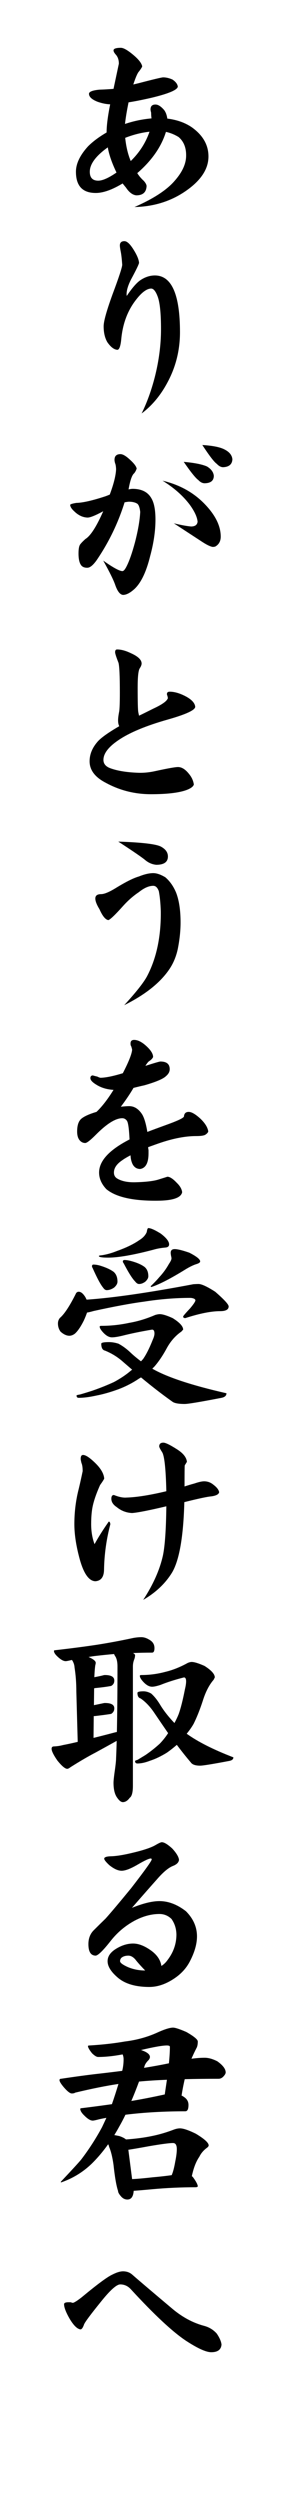
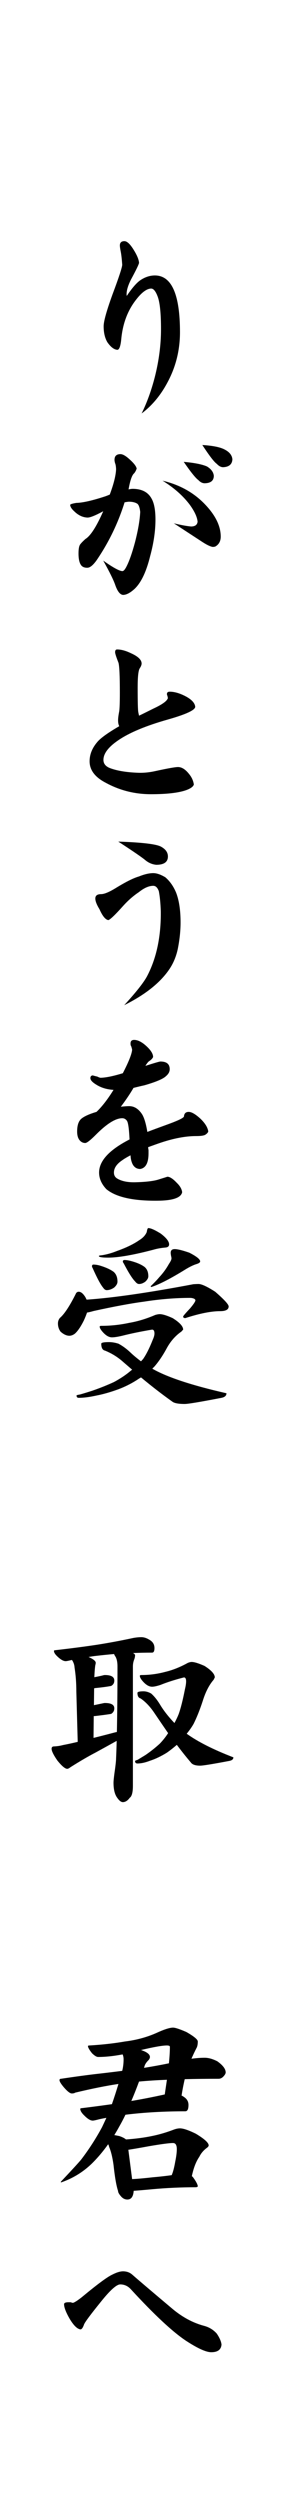
<svg xmlns="http://www.w3.org/2000/svg" xmlns:xlink="http://www.w3.org/1999/xlink" version="1.1" id="レイヤー_1" x="0px" y="0px" width="80px" height="700px" viewBox="0 0 80 700" enable-background="new 0 0 80 700" xml:space="preserve">
  <g>
    <g>
      <g>
        <defs>
-           <rect id="SVGID_1_" x="14.488" y="13.388" width="51.023" height="645.235" />
-         </defs>
+           </defs>
        <clipPath id="SVGID_2_">
          <use xlink:href="#SVGID_1_" overflow="visible" />
        </clipPath>
        <path clip-path="url(#SVGID_2_)" d="M58.517,43.814c0,3.665-2.313,7.015-6.941,10.049c-4.032,2.627-8.644,3.997-13.823,4.108     c5.255-2.294,8.993-4.72,11.214-7.274c2.109-2.368,3.203-4.663,3.276-6.883c0.076-2.368-0.631-4.184-2.108-5.441     c-1.148-0.703-2.33-1.185-3.555-1.444c-1.295,4.184-3.978,8.033-8.049,11.549c0.482,0.777,1.09,1.498,1.832,2.165     c0.557,0.631,0.813,1.147,0.778,1.556c-0.114,1.665-1.076,2.498-2.889,2.498c-1.037-0.11-1.999-0.832-2.887-2.165     c-0.369-0.443-0.686-0.833-0.945-1.166c-2.998,1.813-5.551,2.703-7.663,2.665c-3.626-0.036-5.441-2.017-5.441-5.942     c0-2.257,1.131-4.625,3.388-7.106c1.369-1.37,3.108-2.666,5.217-3.887c0-1.924,0.334-4.552,1.002-7.886     c-1.111-0.036-2.296-0.276-3.554-0.721c-1.592-0.629-2.388-1.369-2.388-2.22c0-0.592,0.979-0.982,2.941-1.166     c1.296-0.037,2.611-0.112,3.944-0.223l1.499-7.052c0-0.998-0.258-1.812-0.777-2.442c-0.481-0.518-0.721-0.943-0.721-1.277     c0-0.48,0.684-0.723,2.055-0.723c0.74,0,1.888,0.648,3.442,1.943c1.553,1.296,2.405,2.387,2.554,3.275     c-0.112,0.297-0.407,0.76-0.889,1.389c-0.407,0.408-0.943,1.629-1.61,3.665c0.295-0.075,0.757-0.185,1.388-0.334     c4.256-1.11,6.589-1.665,6.995-1.665c0.812,0,1.684,0.202,2.61,0.611c0.926,0.629,1.424,1.296,1.498,1.999     c-0.147,0.925-2.61,1.963-7.383,3.109c-2.591,0.593-4.739,1.018-6.44,1.276c-0.482,2.333-0.814,4.35-1,6.052     c2.406-0.813,4.887-1.333,7.441-1.554c-0.075-0.592-0.109-1.128-0.109-1.61c-0.111-0.407-0.169-0.703-0.169-0.888     c0-0.925,0.463-1.388,1.392-1.388c0.739,0,1.552,0.518,2.441,1.555c0.442,0.592,0.739,1.387,0.888,2.387     c2.7,0.333,4.997,1.147,6.883,2.442C56.963,37.874,58.517,40.594,58.517,43.814 M32.7,48.312c-1.297-2.7-2.111-5.052-2.445-7.051     c-3.368,2.408-5.051,4.684-5.051,6.829c0,1.629,0.757,2.463,2.278,2.499C28.702,50.625,30.44,49.867,32.7,48.312 M41.971,36.875     c-2.295,0.26-4.57,0.832-6.827,1.722c0.257,2.479,0.777,4.646,1.553,6.495C39.14,42.723,40.897,39.983,41.971,36.875" />
      </g>
      <g>
        <defs>
          <rect id="SVGID_3_" x="14.488" y="13.388" width="51.023" height="645.235" />
        </defs>
        <clipPath id="SVGID_4_">
          <use xlink:href="#SVGID_3_" overflow="visible" />
        </clipPath>
        <path clip-path="url(#SVGID_4_)" d="M50.521,93.008c0,4.997-1.147,9.644-3.439,13.938c-1.927,3.665-4.37,6.608-7.331,8.828     c1.48-2.998,2.701-6.348,3.665-10.049c1.186-4.628,1.778-9.143,1.778-13.548c0-4.443-0.312-7.497-0.944-9.162     c-0.554-1.479-1.165-2.221-1.83-2.221c-1.225,0.037-2.612,1.055-4.167,3.054c-2.407,3.035-3.813,6.755-4.221,11.16     c-0.184,1.889-0.537,2.87-1.054,2.943c-0.924-0.036-1.869-0.741-2.831-2.11c-0.703-1.186-1.056-2.684-1.056-4.498     c0-1.371,0.832-4.349,2.5-8.939c1.776-4.737,2.684-7.496,2.72-8.272c-0.112-1.556-0.241-2.72-0.387-3.499     c-0.185-0.925-0.28-1.554-0.28-1.888c0-0.814,0.426-1.222,1.277-1.222c0.742,0,1.61,0.815,2.61,2.443     c0.925,1.481,1.424,2.684,1.5,3.609c-0.037,0.409-0.795,1.981-2.275,4.72c-0.815,1.628-1.221,2.979-1.221,4.052     c0,0.296,0.019,0.464,0.054,0.5c1.519-2.256,2.813-3.738,3.889-4.443c1.294-0.849,2.627-1.277,3.996-1.277     C48.171,77.128,50.521,82.423,50.521,93.008" />
      </g>
      <g>
        <defs>
          <rect id="SVGID_5_" x="14.488" y="13.388" width="51.023" height="645.235" />
        </defs>
        <clipPath id="SVGID_6_">
          <use xlink:href="#SVGID_5_" overflow="visible" />
        </clipPath>
        <path clip-path="url(#SVGID_6_)" d="M43.64,145.478c0,3.183-0.502,6.607-1.501,10.271c-1.077,4.369-2.536,7.422-4.387,9.162     c-1.223,1.11-2.297,1.666-3.221,1.666c-0.853-0.075-1.592-1.035-2.221-2.888c-0.483-1.369-1.592-3.608-3.332-6.719     c2.775,1.963,4.571,2.942,5.386,2.942c0.334,0,0.721-0.444,1.166-1.331c0.777-1.52,1.573-3.795,2.387-6.831     c0.853-3.331,1.333-6.144,1.444-8.439c-0.147-1.222-0.427-1.979-0.833-2.277c-0.595-0.369-1.371-0.556-2.332-0.556     c-0.185,0-0.595,0.057-1.221,0.167c-1.817,5.811-4.441,11.233-7.885,16.268c-0.963,1.333-1.795,2.017-2.5,2.055     c-0.927,0.037-1.574-0.258-1.942-0.889c-0.407-0.666-0.61-1.703-0.61-3.109c0-1.221,0.146-2.054,0.444-2.499     c0.294-0.407,0.795-0.924,1.5-1.554c1.442-0.888,3.108-3.479,4.995-7.772c-2.187,1.186-3.646,1.776-4.386,1.776     c-1.333-0.036-2.573-0.61-3.719-1.72c-0.777-0.703-1.166-1.313-1.166-1.833c0-0.184,0.573-0.369,1.722-0.555     c1.812-0.036,4.571-0.667,8.271-1.888c0.295-0.111,0.667-0.258,1.112-0.443c1.11-2.962,1.701-5.331,1.776-7.108     c-0.037-0.777-0.129-1.333-0.277-1.666c-0.112-0.369-0.167-0.684-0.167-0.943c0-1.073,0.555-1.61,1.667-1.61     c0.665,0,1.554,0.519,2.665,1.554c1.146,1.037,1.776,1.868,1.888,2.499c-0.187,0.555-0.429,1-0.723,1.332     c-0.593,0.483-1.112,1.981-1.554,4.499c0.479-0.11,0.852-0.167,1.111-0.167c2.516,0,4.274,0.87,5.274,2.609     C43.246,140.741,43.64,142.739,43.64,145.478 M61.96,150.252c0,1.185-0.444,2.073-1.332,2.664     c-0.187,0.149-0.501,0.222-0.945,0.222c-0.667-0.11-1.629-0.572-2.888-1.389l-7.994-5.218c1.998,0.481,3.608,0.777,4.83,0.887     c1.109,0,1.723-0.443,1.834-1.332c-0.111-1.295-0.834-2.869-2.167-4.72c-1.888-2.516-4.438-4.774-7.662-6.773     c4.849,1.147,8.848,3.387,11.995,6.719C60.517,144.349,61.96,147.329,61.96,150.252 M60.018,133.207     c0,1.37-0.854,2.073-2.554,2.11c-0.633,0-1.224-0.296-1.78-0.89c-0.778-0.555-2.147-2.255-4.109-5.107     c2.962,0.259,5.128,0.686,6.496,1.278C59.256,131.301,59.903,132.172,60.018,133.207 M65.235,128.599     c-0.075,1.407-0.943,2.147-2.609,2.221c-0.593,0-1.186-0.314-1.778-0.943c-0.743-0.518-2.094-2.277-4.055-5.275     c3.035,0.185,5.164,0.629,6.388,1.332C64.438,126.6,65.124,127.489,65.235,128.599" />
      </g>
      <g>
        <defs>
          <rect id="SVGID_7_" x="14.488" y="13.388" width="51.023" height="645.235" />
        </defs>
        <clipPath id="SVGID_8_">
          <use xlink:href="#SVGID_7_" overflow="visible" />
        </clipPath>
        <path clip-path="url(#SVGID_8_)" d="M54.797,197.893c0,0.926-2.536,2.109-7.605,3.553c-6.183,1.741-10.847,3.683-13.993,5.83     c-2.776,1.887-4.164,3.72-4.164,5.497c0,1.036,0.594,1.795,1.779,2.276c2.033,0.777,4.753,1.223,8.161,1.333     c1.517,0.037,3.09-0.129,4.718-0.5c3.404-0.74,5.494-1.111,6.275-1.111c1.035,0,2.054,0.631,3.053,1.888     c0.779,0.926,1.238,1.926,1.389,2.998c-0.15,0.594-0.89,1.131-2.221,1.61c-2.147,0.742-5.423,1.112-9.829,1.112     c-4.552,0-8.791-1.073-12.713-3.22c-3-1.556-4.498-3.553-4.498-5.998c0-1.888,0.701-3.664,2.108-5.331     c0.891-1.109,2.962-2.609,6.219-4.498c-0.221-0.406-0.332-0.96-0.332-1.664c0-0.592,0.11-1.444,0.332-2.555     c0.114-0.962,0.167-2.684,0.167-5.163c0-4.664-0.13-7.458-0.387-8.384c-0.63-1.59-0.944-2.571-0.944-2.941     c0-0.519,0.185-0.778,0.556-0.778c1.147,0,2.443,0.353,3.887,1.055c1.997,0.888,2.997,1.851,2.997,2.887     c0,0.371-0.184,0.833-0.555,1.389c-0.37,0.629-0.555,2.407-0.555,5.329c0,3.998,0.058,6.274,0.167,6.829     c0.036,0.223,0.11,0.576,0.223,1.056c0.852-0.407,2.201-1.074,4.053-2c2.553-1.183,3.905-2.182,4.052-2.998     c-0.073-0.147-0.109-0.312-0.109-0.499c-0.111-0.185-0.167-0.369-0.167-0.555c0-0.444,0.259-0.667,0.778-0.667     c1.256,0,2.663,0.39,4.218,1.166C53.704,195.765,54.686,196.782,54.797,197.893" />
      </g>
      <g>
        <defs>
          <rect id="SVGID_9_" x="14.488" y="13.388" width="51.023" height="645.235" />
        </defs>
        <clipPath id="SVGID_10_">
          <use xlink:href="#SVGID_9_" overflow="visible" />
        </clipPath>
        <path clip-path="url(#SVGID_10_)" d="M50.688,258.3c0,2.295-0.257,4.757-0.778,7.385c-0.441,2.073-1.202,3.923-2.274,5.552     c-2.554,3.851-6.811,7.254-12.771,10.215c3.293-3.59,5.421-6.274,6.386-8.051c2.663-5.033,3.958-11.104,3.886-18.212     c-0.077-2.256-0.258-4.144-0.556-5.663c-0.368-1-0.888-1.5-1.554-1.5c-1.223,0-2.573,0.593-4.053,1.778     c-1.555,1.037-3.018,2.314-4.387,3.831c-2.221,2.48-3.61,3.814-4.164,3.998c-0.816-0.111-1.649-1.127-2.501-3.052     c-0.776-1.259-1.165-2.259-1.165-3c0-0.813,0.537-1.221,1.61-1.221c0.925,0,2.368-0.611,4.332-1.833     c2.737-1.665,4.83-2.702,6.275-3.109c1.553-0.629,2.904-0.943,4.053-0.943c0.961,0,2.092,0.389,3.384,1.166     c1.298,1.111,2.316,2.573,3.058,4.388C50.28,252.175,50.688,254.934,50.688,258.3 M47.133,239.811     c0,1.556-1.091,2.333-3.272,2.333c-1.149-0.111-2.185-0.556-3.111-1.333c-0.927-0.777-3.443-2.497-7.552-5.164     c6.589,0.222,10.568,0.686,11.938,1.388C46.469,237.739,47.133,238.664,47.133,239.811" />
      </g>
      <g>
        <defs>
          <rect id="SVGID_11_" x="14.488" y="13.388" width="51.023" height="645.235" />
        </defs>
        <clipPath id="SVGID_12_">
          <use xlink:href="#SVGID_11_" overflow="visible" />
        </clipPath>
        <path clip-path="url(#SVGID_12_)" d="M58.461,316.822c-0.109,0.334-0.407,0.649-0.888,0.943c-0.443,0.222-1.277,0.334-2.5,0.334     c-2.961,0-6.311,0.629-10.051,1.888c-0.775,0.26-1.923,0.667-3.439,1.22c0,0.149,0.036,0.426,0.109,0.834v0.888     c0,2.665-0.776,4.127-2.331,4.387c-0.924,0-1.63-0.426-2.11-1.276c-0.371-0.74-0.574-1.592-0.612-2.555     c-0.999,0.518-1.774,0.981-2.33,1.388c-1.554,1.037-2.33,2.185-2.33,3.442c0,0.777,0.332,1.352,0.998,1.722     c1.222,0.704,2.85,1.035,4.886,1c3.147-0.074,5.422-0.351,6.828-0.832c1.558-0.48,2.313-0.724,2.277-0.724     c0.703,0,1.59,0.575,2.664,1.722c0.888,0.852,1.39,1.722,1.498,2.609c-0.295,1.555-2.589,2.352-6.883,2.387     c-6.884,0.076-11.679-0.998-14.38-3.22c-1.371-1.444-2.054-2.998-2.054-4.664c0-3.256,2.85-6.349,8.549-9.272     c-0.146-3.11-0.404-4.866-0.776-5.275c-0.332-0.444-0.757-0.666-1.276-0.666c-1.888,0-4.386,1.573-7.496,4.719     c-1.479,1.479-2.444,2.221-2.886,2.221c-0.668,0-1.222-0.295-1.668-0.887c-0.406-0.556-0.608-1.332-0.608-2.333     c0-1.739,0.404-2.941,1.22-3.609c0.814-0.666,2.221-1.295,4.22-1.887c1.555-1.481,3.146-3.534,4.776-6.164     c-1.926-0.109-3.592-0.628-4.997-1.553c-0.999-0.629-1.499-1.203-1.499-1.722c0-0.518,0.256-0.777,0.777-0.777     c-0.186,0,0.204,0.111,1.165,0.334c0.445,0.222,0.76,0.333,0.945,0.333c1.479-0.036,3.553-0.461,6.218-1.277     c1.629-3.146,2.5-5.33,2.612-6.552c0-0.11-0.093-0.462-0.279-1.054c-0.112-0.073-0.169-0.314-0.169-0.723     c0-0.667,0.335-1,1.002-1c0.925,0,1.941,0.464,3.054,1.39c1.518,1.295,2.276,2.425,2.276,3.387     c-0.148,0.407-0.54,0.813-1.166,1.22c-0.221,0.149-0.553,0.575-0.999,1.278c2.556-0.815,3.96-1.222,4.218-1.222     c1.704,0,2.572,0.684,2.612,2.054c0.036,0.741-0.315,1.424-1.059,2.053c-0.811,0.777-2.828,1.628-6.052,2.555     c-0.703,0.149-1.72,0.39-3.053,0.723c-0.924,1.591-2.11,3.351-3.554,5.276c1.035-0.111,1.813-0.166,2.333-0.166     c1.442,0,2.664,0.777,3.665,2.331c0.591,0.999,1.072,2.629,1.444,4.888c1.145-0.445,3-1.13,5.553-2.056     c3.072-1.111,4.646-1.868,4.721-2.277c0.072-0.85,0.517-1.276,1.331-1.276s1.925,0.648,3.331,1.943     C57.593,314.528,58.312,315.712,58.461,316.822" />
      </g>
      <g>
        <defs>
          <rect id="SVGID_13_" x="14.488" y="13.388" width="51.023" height="645.235" />
        </defs>
        <clipPath id="SVGID_14_">
          <use xlink:href="#SVGID_13_" overflow="visible" />
        </clipPath>
        <path clip-path="url(#SVGID_14_)" d="M22.096,361.686c0.628,0,1.256,0.518,1.888,1.554l0.333,0.667     c7.476-0.519,17.473-1.963,29.983-4.331c0.592-0.036,1.071-0.056,1.443-0.056c0.851,0,2.406,0.722,4.665,2.166     c2.515,2.184,3.774,3.555,3.774,4.109c0,0.889-0.799,1.331-2.388,1.331c-2.517,0-5.775,0.647-9.771,1.943     c-0.41,0-0.611-0.147-0.611-0.444c0-0.147,0.646-0.905,1.943-2.277c1.001-1.184,1.499-1.942,1.499-2.275     c0-0.111-0.091-0.239-0.279-0.389c-0.369-0.184-0.775-0.276-1.22-0.276c-4.11,0-8.422,0.35-12.937,1.054     c-3.663,0.482-8.364,1.353-14.101,2.61c-0.926,0.261-1.557,0.408-1.888,0.445c-0.224,0.665-0.521,1.406-0.892,2.221     c-0.887,1.775-1.739,3.017-2.553,3.719c-0.519,0.37-1.018,0.555-1.5,0.555c-0.814,0-1.648-0.388-2.5-1.165     c-0.48-0.667-0.719-1.424-0.719-2.276c0-0.593,0.183-1.112,0.553-1.555c1.222-1.037,2.685-3.237,4.387-6.607     C21.389,361.926,21.687,361.686,22.096,361.686 M44.858,367.961c0.776,0,1.981,0.371,3.608,1.111     c1.964,1.22,2.943,2.296,2.943,3.22l-0.5,0.555c-1.665,1.148-3.035,2.702-4.106,4.665c-1.077,1.996-2.224,3.701-3.445,5.107     c-0.185,0.185-0.389,0.387-0.609,0.61c4.107,2.369,11.049,4.664,20.82,6.884c0,0.668-0.463,1.093-1.39,1.279     c-5.92,1.146-9.363,1.721-10.326,1.721c-1.774,0-2.943-0.223-3.496-0.666c-2.777-1.964-5.702-4.219-8.774-6.772     c-0.184,0.108-0.369,0.22-0.555,0.33c-1.812,1.223-3.755,2.224-5.828,3c-2.22,0.813-4.312,1.406-6.275,1.777     c-1.851,0.407-3.46,0.611-4.829,0.611c-0.409,0-0.612-0.224-0.612-0.667c0-0.076,0.334-0.168,1.001-0.278     c1.035-0.296,2.183-0.647,3.442-1.055c2.146-0.74,4.183-1.556,6.105-2.444c1.851-1,3.461-2.09,4.833-3.276     c0.074-0.036,0.146-0.092,0.221-0.167c-0.776-0.666-1.573-1.351-2.387-2.054c-1.554-1.406-3.294-2.499-5.218-3.274     c-0.704-0.149-1.056-0.797-1.056-1.944c0-0.296,0.72-0.444,2.164-0.444c0.852,0,1.74,0.148,2.666,0.444     c1.111,0.594,2.183,1.369,3.222,2.334c0.888,0.852,1.922,1.72,3.107,2.609c0.185-0.224,0.371-0.428,0.557-0.612     c0.885-1.258,1.794-3.053,2.718-5.385c0.335-0.741,0.5-1.334,0.5-1.778c0-0.74-0.221-1.11-0.665-1.11     c-3.11,0.519-5.903,1.092-8.383,1.722c-1.26,0.295-2.222,0.444-2.889,0.444c-0.776,0-1.572-0.426-2.387-1.277     c-0.702-0.741-1.055-1.313-1.055-1.722c0-0.146,0.146-0.223,0.444-0.223c2.627,0,5.238-0.278,7.827-0.834     c2.406-0.406,4.848-1.146,7.33-2.22C44.1,368.035,44.524,367.961,44.858,367.961 M26.202,354.079     c0.554,0,1.166,0.094,1.833,0.278c1.701,0.518,2.998,1.111,3.886,1.778c0.703,0.628,1.056,1.535,1.056,2.718     c0,0.557-0.315,1.111-0.945,1.666c-0.702,0.482-1.406,0.722-2.108,0.722c-0.334,0-0.666-0.239-0.999-0.722     c-0.704-0.852-1.667-2.645-2.888-5.385c-0.149-0.258-0.224-0.463-0.224-0.611C25.85,354.227,25.981,354.079,26.202,354.079      M41.637,343.863c0.669,0,1.835,0.518,3.499,1.554c1.554,1.186,2.332,2.185,2.332,2.999c0,0.518-0.315,0.814-0.944,0.888     c-1.297,0.111-2.444,0.314-3.441,0.611c-5.628,1.48-9.866,2.22-12.715,2.22c-1.741,0-2.611-0.146-2.611-0.442     c0-0.11,0.278-0.186,0.832-0.223c1.406-0.222,2.796-0.61,4.165-1.165c2.627-0.927,4.737-1.944,6.33-3.054     c1.035-0.63,1.74-1.39,2.108-2.275C41.305,344.232,41.452,343.863,41.637,343.863 M34.919,352.802     c0.518,0,1.129,0.095,1.834,0.278c1.665,0.444,2.942,1.001,3.831,1.668c0.705,0.592,1.053,1.462,1.053,2.609     c0,0.48-0.276,0.979-0.832,1.497c-0.591,0.445-1.185,0.667-1.777,0.667c-0.37,0-0.74-0.239-1.109-0.722     c-0.778-0.776-1.833-2.442-3.165-4.996c-0.186-0.258-0.279-0.463-0.279-0.61C34.512,352.933,34.661,352.802,34.919,352.802      M49.024,349.748c0.812,0,2.182,0.334,4.108,1.001c2.038,1.036,3.053,1.851,3.053,2.443c0,0.296-0.369,0.555-1.112,0.776     c-0.814,0.259-1.776,0.722-2.885,1.388c-4.184,2.593-7.404,4.259-9.661,4.998c-0.147,0-0.222-0.074-0.222-0.222     c1-0.961,1.794-1.796,2.386-2.499c1.074-1.147,1.982-2.388,2.721-3.721c0.482-0.703,0.723-1.221,0.723-1.553     c0-0.187-0.039-0.408-0.111-0.668c-0.075-0.407-0.112-0.704-0.112-0.888C47.911,350.101,48.282,349.748,49.024,349.748" />
      </g>
      <g>
        <defs>
          <rect id="SVGID_15_" x="14.488" y="13.388" width="51.023" height="645.235" />
        </defs>
        <clipPath id="SVGID_16_">
          <use xlink:href="#SVGID_15_" overflow="visible" />
        </clipPath>
-         <path clip-path="url(#SVGID_16_)" d="M30.979,426.759c-1.112,4.219-1.703,8.478-1.778,12.771     c-0.036,2.037-0.851,3.109-2.445,3.221c-1.888-0.073-3.405-2.351-4.551-6.83c-0.889-3.405-1.332-6.457-1.332-9.161     c0-3.071,0.333-6.052,0.998-8.939c0.409-1.628,0.853-3.59,1.333-5.884c0-1.036-0.111-1.795-0.333-2.277     c-0.149-0.59-0.224-0.98-0.224-1.165c0-0.741,0.224-1.109,0.666-1.109c0.741,0,1.888,0.757,3.441,2.274     c1.556,1.521,2.388,2.964,2.5,4.332c-0.112,0.296-0.499,0.905-1.167,1.831c-0.925,2.074-1.575,3.87-1.941,5.387     c-0.371,1.443-0.556,3.294-0.556,5.552c0,2.038,0.315,3.905,0.946,5.609c1.071-1.961,2.404-4.07,3.996-6.33     C30.756,426.038,30.902,426.279,30.979,426.759 M61.516,417.819c-0.111,0.594-0.854,0.98-2.221,1.168     c-1.035,0.073-3.555,0.609-7.553,1.609c-0.257,9.697-1.406,16.268-3.44,19.71c-1.89,3.075-4.589,5.625-8.106,7.661     c2.812-4.292,4.661-8.455,5.551-12.49c0.556-2.703,0.868-7.273,0.945-13.716c-4.852,1.149-8.052,1.778-9.605,1.889     c-1.63-0.072-3.074-0.629-4.331-1.665c-1.001-0.667-1.5-1.443-1.5-2.333c0-0.702,0.241-1.055,0.722-1.055     c1.368,0.554,2.534,0.796,3.497,0.722c2.813-0.074,6.552-0.666,11.216-1.776c-0.149-6.404-0.558-10.069-1.221-10.993     c-0.52-0.813-0.779-1.334-0.779-1.555c0-0.702,0.391-1.055,1.166-1.055c0.596,0,1.851,0.608,3.775,1.832     c1.777,1.111,2.723,2.297,2.832,3.553c-0.147,0.223-0.352,0.557-0.611,0.999c-0.036,0.371-0.053,2.333-0.053,5.886     c0.887-0.296,1.811-0.574,2.773-0.833c1.186-0.407,2.093-0.611,2.721-0.611c1.001,0,1.887,0.334,2.665,1     C60.886,416.468,61.404,417.155,61.516,417.819" />
      </g>
      <g>
        <defs>
          <rect id="SVGID_17_" x="14.488" y="13.388" width="51.023" height="645.235" />
        </defs>
        <clipPath id="SVGID_18_">
          <use xlink:href="#SVGID_17_" overflow="visible" />
        </clipPath>
        <path clip-path="url(#SVGID_18_)" d="M39.694,458.407c0.776,0,1.608,0.296,2.497,0.888c0.778,0.519,1.168,1.24,1.168,2.166     c0,0.853-0.225,1.276-0.667,1.276c-1.815,0-3.591,0.036-5.329,0.111c0.367,0.26,0.553,0.441,0.553,0.556     c0,0.442-0.091,0.888-0.277,1.33c-0.223,0.593-0.334,1.222-0.334,1.889v33.424c0,1.813-0.297,2.924-0.889,3.334     c-0.594,0.811-1.24,1.22-1.943,1.22c-0.519,0-1.091-0.482-1.722-1.444c-0.592-0.925-0.888-2.256-0.888-3.998     c0-0.481,0.092-1.405,0.278-2.774c0.295-2.037,0.443-3.388,0.443-4.053c0.075-1.594,0.129-3.222,0.167-4.889     c-1.59,0.889-3.572,1.982-5.94,3.277c-1.999,1.035-4.351,2.406-7.051,4.109c-0.37,0.296-0.667,0.441-0.889,0.441     c-0.593,0-1.52-0.775-2.775-2.33c-1.076-1.554-1.612-2.647-1.612-3.276c0-0.445,0.222-0.666,0.667-0.666     c0.888-0.036,1.74-0.167,2.556-0.388c1.183-0.224,2.553-0.518,4.108-0.888l-0.387-14.048c0-2.444-0.168-4.701-0.502-6.774     c-0.036-0.739-0.278-1.442-0.721-2.109H20.15c-0.889,0.223-1.462,0.335-1.722,0.335c-0.593,0-1.314-0.391-2.164-1.168     c-0.741-0.665-1.112-1.221-1.112-1.665c0-0.148,0.073-0.223,0.222-0.223c4.554-0.519,8.531-1.037,11.938-1.554     c3.294-0.519,6.663-1.146,10.105-1.889C38.234,458.479,38.991,458.407,39.694,458.407 M32.81,484.946     c0.111-5.663,0.167-11.769,0.167-18.322c0-1.37-0.241-2.367-0.721-2.998c-0.112-0.186-0.187-0.352-0.224-0.499     c-1.665,0.147-3.293,0.313-4.886,0.499c-0.742,0.074-1.5,0.186-2.278,0.333c1.333,0.593,2,1.128,2,1.61     c0,0.187-0.037,0.407-0.113,0.667c-0.11,0.63-0.203,1.758-0.277,3.387c1.333-0.259,2.184-0.444,2.555-0.557     c0.11-0.035,0.258-0.056,0.444-0.056c1.738,0,2.609,0.52,2.609,1.556c0,0.666-0.296,1.166-0.887,1.498     c-1.15,0.224-2.686,0.426-4.611,0.611c-0.036,0.039-0.091,0.056-0.166,0.056l-0.056,4.72c1.406-0.295,2.295-0.48,2.665-0.557     c0.11-0.034,0.258-0.054,0.444-0.054c1.738,0,2.609,0.499,2.609,1.499c0,0.667-0.296,1.185-0.887,1.554     c-1.15,0.186-2.685,0.39-4.611,0.611h-0.275l-0.057,6.107c1.664-0.407,3.478-0.868,5.442-1.39     C32.106,485.112,32.477,485.021,32.81,484.946 M53.798,465.347c0.74,0,1.942,0.37,3.608,1.11     c1.925,1.222,2.888,2.297,2.888,3.222l-0.336,0.666c-1.257,1.443-2.274,3.426-3.053,5.941c-0.814,2.48-1.667,4.606-2.554,6.385     c-0.483,0.853-1.13,1.776-1.943,2.776c3.146,2.259,7.514,4.461,13.103,6.608c0,0.519-0.371,0.851-1.112,0.997     c-4.697,0.891-7.438,1.333-8.216,1.333c-1.331,0-2.2-0.295-2.609-0.888c-1.298-1.518-2.609-3.165-3.942-4.941     c-0.927,0.814-1.87,1.556-2.83,2.221c-1.63,1.001-3.185,1.741-4.665,2.222c-1.333,0.519-2.52,0.778-3.555,0.778     c-0.443,0-0.666-0.226-0.666-0.668c0-0.11,0.222-0.223,0.666-0.334c0.668-0.404,1.425-0.868,2.279-1.387     c1.404-0.963,2.735-2.018,3.994-3.164c0.89-0.929,1.668-1.905,2.334-2.943c-1.222-1.779-2.499-3.647-3.83-5.608     c-1.186-1.779-2.483-3.146-3.888-4.109c-0.592-0.147-0.889-0.667-0.889-1.557c0-0.293,0.575-0.441,1.723-0.441     c0.667,0,1.369,0.204,2.111,0.61c0.85,0.74,1.664,1.739,2.44,2.998c1.037,1.74,2.406,3.498,4.11,5.273     c0.445-0.813,0.834-1.629,1.165-2.442c0.593-1.629,1.183-3.961,1.777-6.997c0.222-0.924,0.334-1.667,0.334-2.221     c0-0.741-0.204-1.11-0.609-1.11c-2.482,0.63-4.684,1.331-6.609,2.109c-1.035,0.334-1.813,0.498-2.33,0.498     c-0.778,0-1.575-0.424-2.387-1.276c-0.704-0.739-1.055-1.331-1.055-1.777c0-0.147,0.146-0.222,0.443-0.222     c2.258,0,4.498-0.295,6.716-0.888c2.037-0.481,4.13-1.312,6.277-2.498C53.132,465.438,53.5,465.347,53.798,465.347" />
      </g>
      <g>
        <defs>
          <rect id="SVGID_19_" x="14.488" y="13.388" width="51.023" height="645.235" />
        </defs>
        <clipPath id="SVGID_20_">
          <use xlink:href="#SVGID_19_" overflow="visible" />
        </clipPath>
-         <path clip-path="url(#SVGID_20_)" d="M55.294,542.191c0,2.109-0.664,4.442-1.997,6.996c-0.997,1.925-2.479,3.536-4.439,4.829     c-2.333,1.556-4.648,2.333-6.944,2.333c-3.774,0-6.679-0.832-8.716-2.499c-1.997-1.664-2.997-3.236-2.997-4.718     c0-1.406,0.868-2.609,2.61-3.61c1.52-0.888,3.034-1.332,4.554-1.332c1.518,0,3.163,0.632,4.941,1.889     c1.738,1.221,2.74,2.684,2.997,4.385c0.667-0.406,1.26-0.979,1.778-1.722c1.628-2.146,2.441-4.516,2.441-7.106     c-0.035-1.628-0.496-3.071-1.386-4.333c-0.962-0.924-2.091-1.387-3.388-1.387c-2.258,0-4.553,0.611-6.886,1.833     c-2.627,1.409-4.867,3.277-6.718,5.609c-2.146,2.74-3.573,4.146-4.274,4.22c-1.371,0-2.055-1.075-2.055-3.222     c0-1.628,0.519-2.941,1.554-3.942c1.074-1.073,2.166-2.146,3.276-3.222c1.555-1.736,3.941-4.57,7.164-8.495     c3.813-4.922,5.74-7.606,5.775-8.051c-0.035-0.182-0.111-0.275-0.225-0.275c-0.519,0-1.758,0.573-3.72,1.719     c-1.961,1.148-3.46,1.723-4.497,1.723c-0.998,0-2.146-0.519-3.443-1.555c-0.962-0.888-1.443-1.499-1.443-1.832     c0-0.406,0.612-0.631,1.835-0.667c1.59-0.036,3.739-0.388,6.44-1.055c2.924-0.702,4.978-1.406,6.164-2.109     c0.888-0.519,1.462-0.777,1.722-0.777c0.667,0,1.646,0.593,2.941,1.775c1.186,1.296,1.813,2.353,1.887,3.166     c-0.076,0.704-0.609,1.26-1.609,1.667c-1.297,0.482-2.849,1.775-4.665,3.887c-1.295,1.443-3.609,4.071-6.94,7.884     c3.108-1.258,5.683-1.888,7.718-1.888c2.516,0,4.996,0.944,7.439,2.832C54.259,537.215,55.294,539.565,55.294,542.191      M40.749,551.741c-1.219-1.258-2.146-2.295-2.776-3.108c-0.63-0.701-1.277-1.055-1.941-1.055c-0.777,0-1.408,0.185-1.888,0.553     c-0.296,0.261-0.443,0.595-0.443,1.002c0,0.445,0.739,0.999,2.221,1.664C37.437,551.428,39.046,551.741,40.749,551.741" />
      </g>
      <g>
        <defs>
          <rect id="SVGID_21_" x="14.488" y="13.388" width="51.023" height="645.235" />
        </defs>
        <clipPath id="SVGID_22_">
          <use xlink:href="#SVGID_21_" overflow="visible" />
        </clipPath>
        <path clip-path="url(#SVGID_22_)" d="M48.578,567.732c0.592,0,1.833,0.406,3.722,1.22c2.146,1.224,3.22,2.112,3.22,2.666     c0,0.703-0.095,1.26-0.278,1.666c-0.593,1.147-1.092,2.201-1.499,3.164c1.331-0.182,2.573-0.277,3.72-0.277     c1.074,0,2.256,0.334,3.555,1.001c1.554,1.11,2.33,2.146,2.33,3.108c0,0.297-0.201,0.665-0.611,1.111     c-0.407,0.442-0.868,0.666-1.387,0.666c-3.368,0-6.534,0.036-9.495,0.112c-0.368,1.588-0.666,3.127-0.887,4.608     c0.221,0.072,0.424,0.182,0.608,0.331c0.89,0.555,1.333,1.317,1.333,2.277c0,1.186-0.296,1.777-0.887,1.777     c-5.961,0-11.514,0.316-16.659,0.944c-0.075,0-0.129,0.02-0.166,0.055c-0.592,1.224-1.167,2.315-1.723,3.278     c-0.443,0.813-0.905,1.608-1.387,2.385c0.444,0.077,0.925,0.169,1.444,0.279c0.852,0.297,1.459,0.611,1.831,0.944     c2.667-0.186,5.072-0.499,7.22-0.944c2.034-0.406,4.071-1,6.107-1.775c0.665-0.26,1.278-0.389,1.831-0.389     c0.926,0,2.407,0.5,4.444,1.499c2.406,1.444,3.607,2.537,3.607,3.275c0,0.222-0.185,0.464-0.555,0.723     c-0.927,0.703-1.61,1.518-2.054,2.444c-0.927,1.33-1.629,3.146-2.111,5.441c0.147,0.109,0.279,0.237,0.39,0.387     c0.853,1.185,1.277,2.016,1.277,2.5c-0.111,0.146-0.315,0.223-0.61,0.223c-4.073,0-8.128,0.182-12.16,0.553     c-2.408,0.224-4.147,0.371-5.221,0.442c-0.11,1.631-0.703,2.444-1.776,2.444c-0.704,0-1.314-0.314-1.833-0.941     c-0.519-0.595-0.777-1.074-0.777-1.444c-0.482-1.444-0.908-3.888-1.277-7.331c-0.296-2.107-0.702-3.772-1.22-4.995     c-0.074-0.296-0.167-0.556-0.277-0.776c-1.48,2.072-3.036,3.905-4.666,5.498c-2.48,2.367-5.349,4.108-8.608,5.218v-0.224     c3.036-3.221,4.924-5.273,5.663-6.163c2.187-2.852,4.147-5.883,5.887-9.105c0.405-0.853,0.812-1.722,1.22-2.61     c-0.666,0.11-1.332,0.241-1.998,0.39c-0.963,0.258-1.575,0.387-1.833,0.387c-0.629,0-1.408-0.462-2.333-1.386     c-0.776-0.741-1.165-1.369-1.165-1.888c0-0.147,0.147-0.221,0.444-0.221c3.034-0.371,5.848-0.742,8.438-1.112     c0.631-1.814,1.24-3.698,1.834-5.663c-3.481,0.521-7.533,1.332-12.16,2.442c-0.185,0.149-0.5,0.225-0.945,0.225     c-0.48,0-1.221-0.576-2.22-1.723c-0.815-0.963-1.221-1.629-1.221-1.999c0-0.26,0.129-0.388,0.387-0.388     c4.221-0.63,7.645-1.09,10.273-1.387c1.999-0.224,4.311-0.5,6.941-0.833c0.257-1.037,0.388-2.112,0.388-3.224     c0-0.518-0.092-0.979-0.28-1.386c-2.516,0.48-4.812,0.722-6.884,0.722c-0.408,0-0.962-0.335-1.665-1.002     c-0.778-0.96-1.167-1.645-1.167-2.052c0-0.112,0.147-0.168,0.444-0.168c3.664-0.222,6.957-0.593,9.884-1.11     c3.405-0.407,6.569-1.295,9.493-2.666C46.374,568.141,47.728,567.732,48.578,567.732 M37.084,610.152     c1.518-0.074,3.406-0.241,5.665-0.5c2.109-0.185,3.924-0.388,5.441-0.609c0.368-0.814,0.703-2.074,0.999-3.777     c0.296-1.444,0.443-2.609,0.443-3.496c0-1.147-0.352-1.722-1.055-1.722c-1.035,0-3.275,0.296-6.719,0.886     c-2.629,0.486-4.572,0.816-5.829,1.003L37.084,610.152z M39.026,582.836c-0.739,1.998-1.46,3.81-2.163,5.441     c3.072-0.518,6.199-1.13,9.385-1.834c0.221-1.478,0.425-2.852,0.608-4.108C44.044,582.446,41.433,582.612,39.026,582.836      M39.583,574.007c1.668,0.554,2.5,1.202,2.5,1.941c0,0.371-0.206,0.742-0.611,1.112c-0.519,0.557-0.834,1.092-0.943,1.609     c-0.037,0.113-0.074,0.224-0.111,0.334c2.517-0.406,4.848-0.833,6.995-1.277c0.185-1.849,0.278-3.387,0.278-4.607     c0-0.258-0.278-0.388-0.834-0.388C45.599,572.73,43.174,573.154,39.583,574.007" />
      </g>
      <g>
        <defs>
          <rect id="SVGID_23_" x="14.488" y="13.388" width="51.023" height="645.235" />
        </defs>
        <clipPath id="SVGID_24_">
          <use xlink:href="#SVGID_23_" overflow="visible" />
        </clipPath>
        <path clip-path="url(#SVGID_24_)" d="M62.18,656.459c-0.108,1.444-1.071,2.164-2.885,2.164c-1.445,0-3.813-1.071-7.106-3.219     c-3.777-2.517-8.905-7.293-15.381-14.326c-0.852-0.962-1.87-1.444-3.056-1.444c-1.036,0-2.867,1.646-5.496,4.941     c-2.85,3.519-4.404,5.608-4.665,6.272c-0.295,0.854-0.61,1.318-0.943,1.39c-0.926-0.073-1.965-1.073-3.111-2.999     c-1.036-1.811-1.554-3.164-1.554-4.053c0-0.37,0.407-0.556,1.22-0.556h0.224h0.443c0.258,0.112,0.462,0.169,0.612,0.169     c0.443-0.113,1.256-0.631,2.442-1.555c4.33-3.591,7.181-5.7,8.552-6.33c1.221-0.628,2.238-0.944,3.052-0.944     c1.037,0,1.907,0.316,2.611,0.944c1.776,1.554,5.571,4.776,11.38,9.659c2.779,2.296,5.702,3.851,8.772,4.666     c1.406,0.37,2.592,1.093,3.552,2.165C61.625,654.554,62.071,655.569,62.18,656.459" />
      </g>
    </g>
  </g>
</svg>